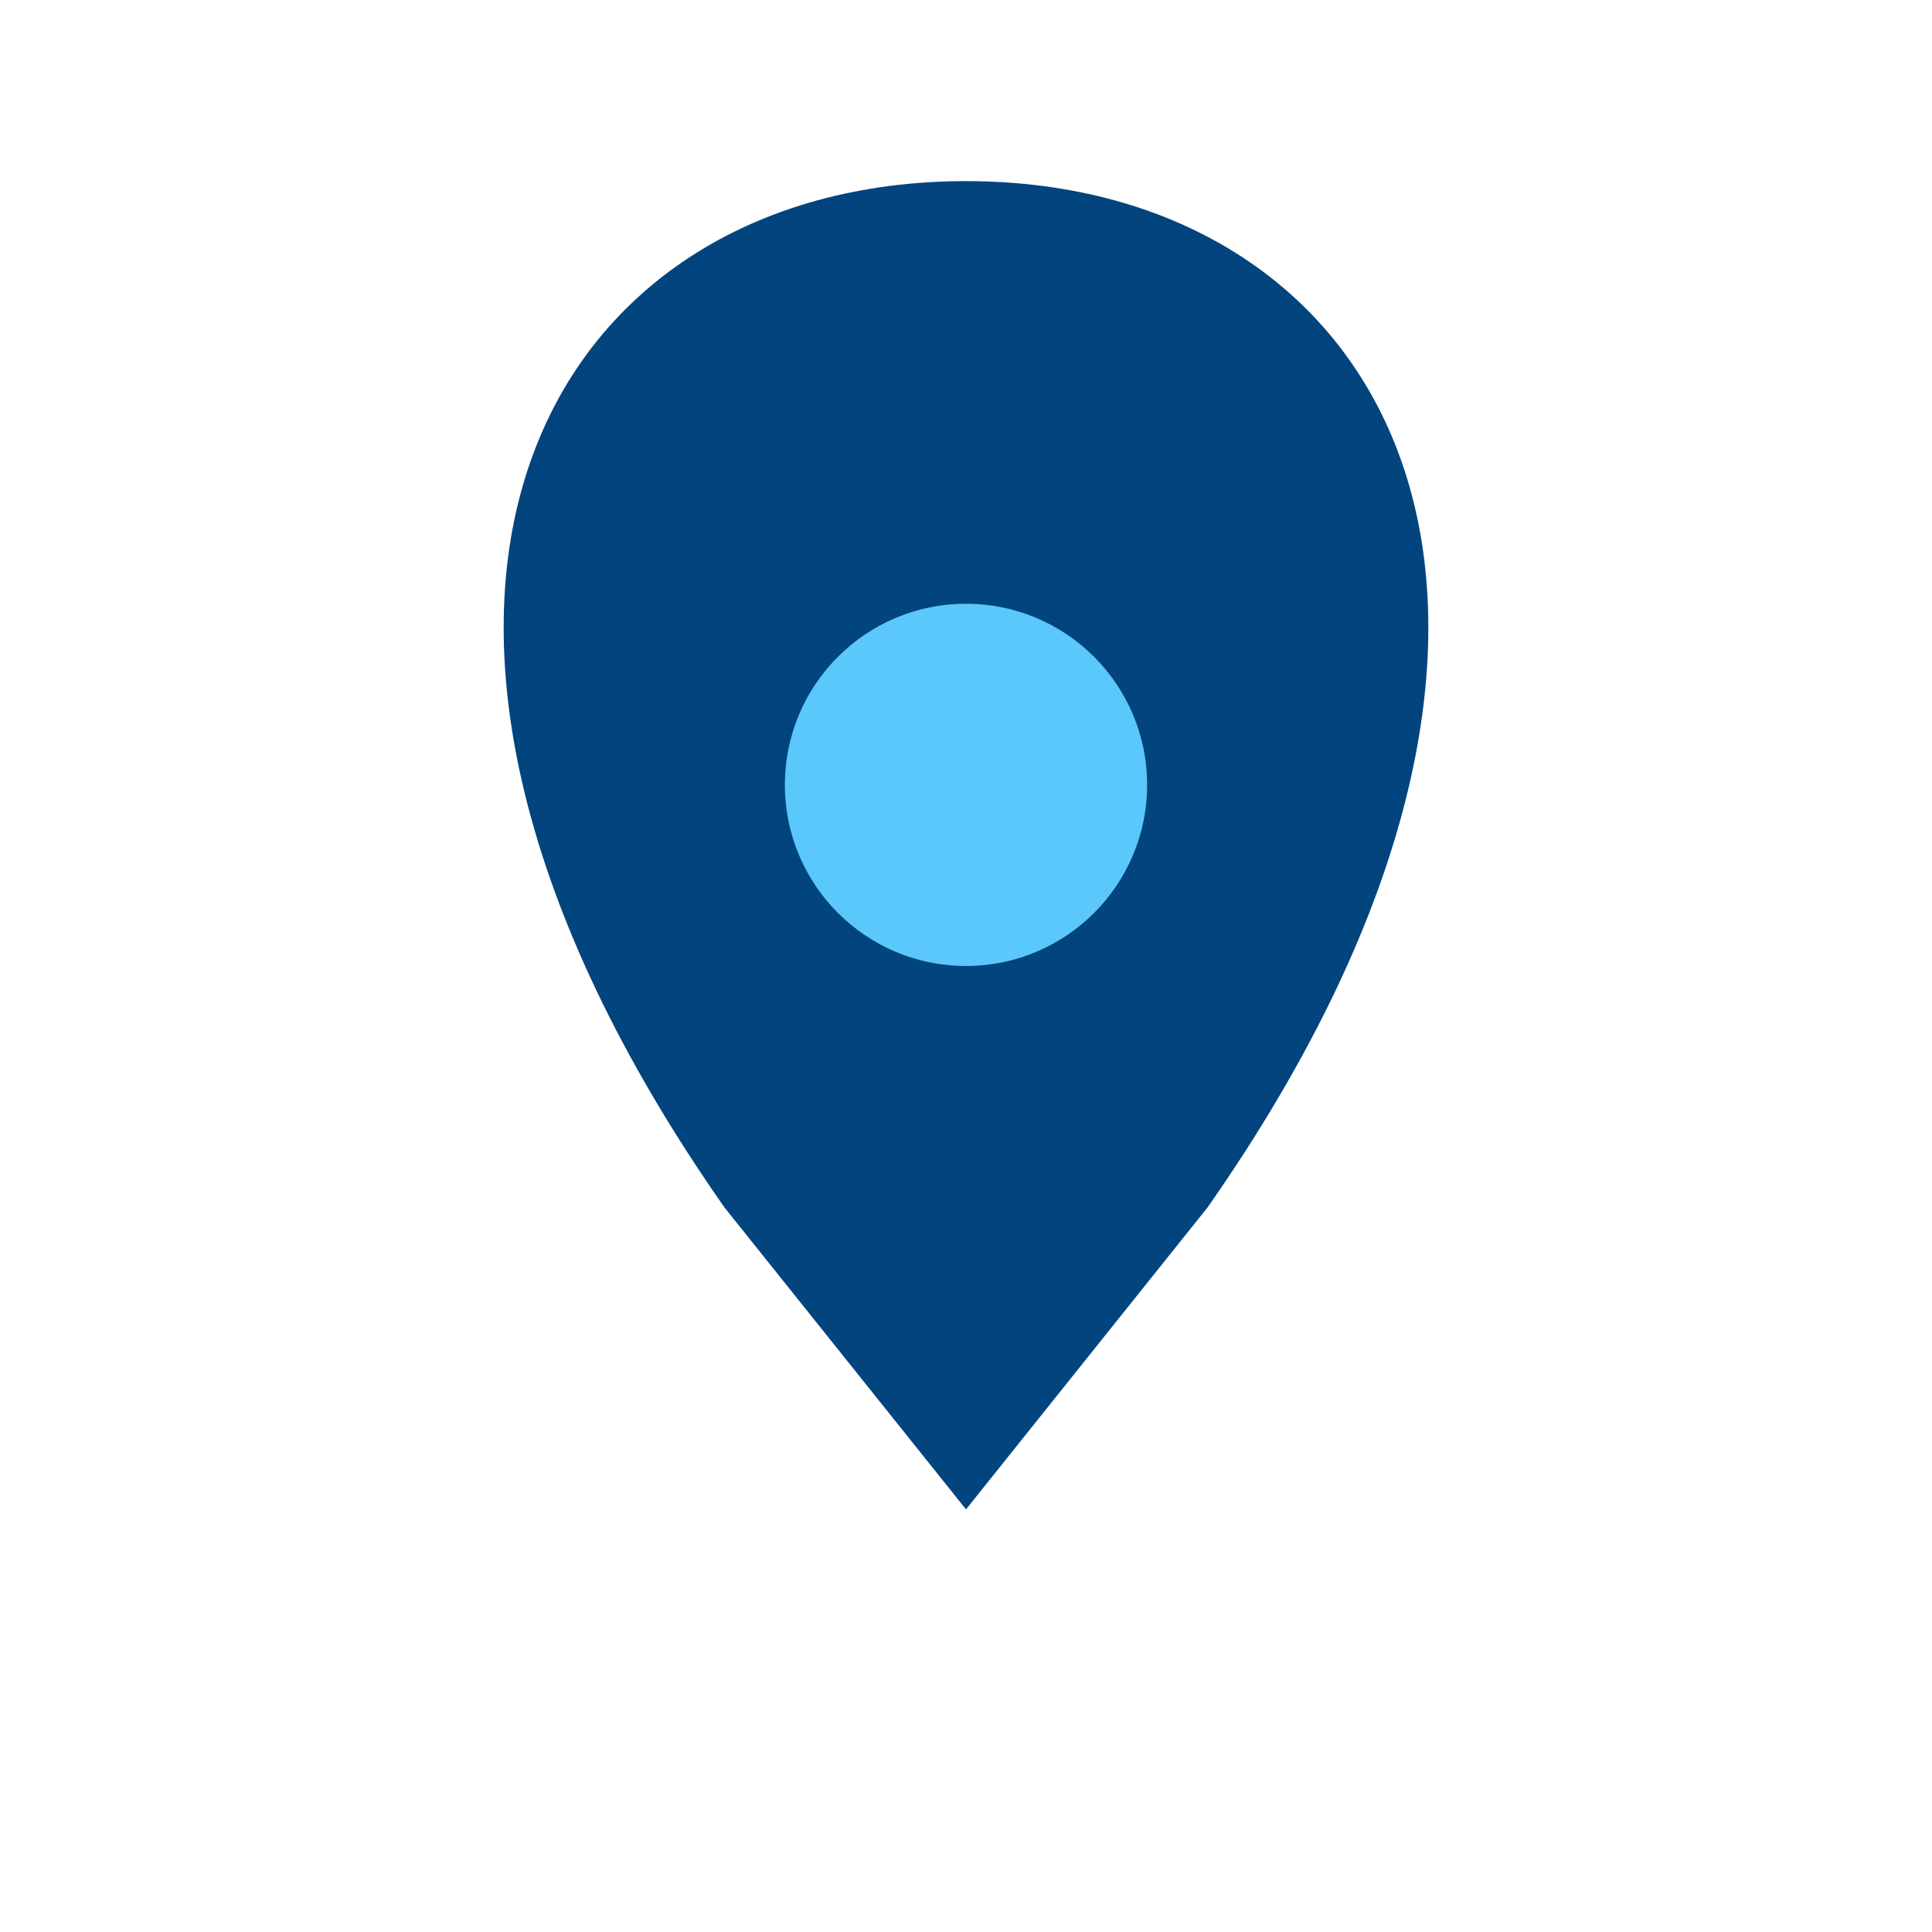
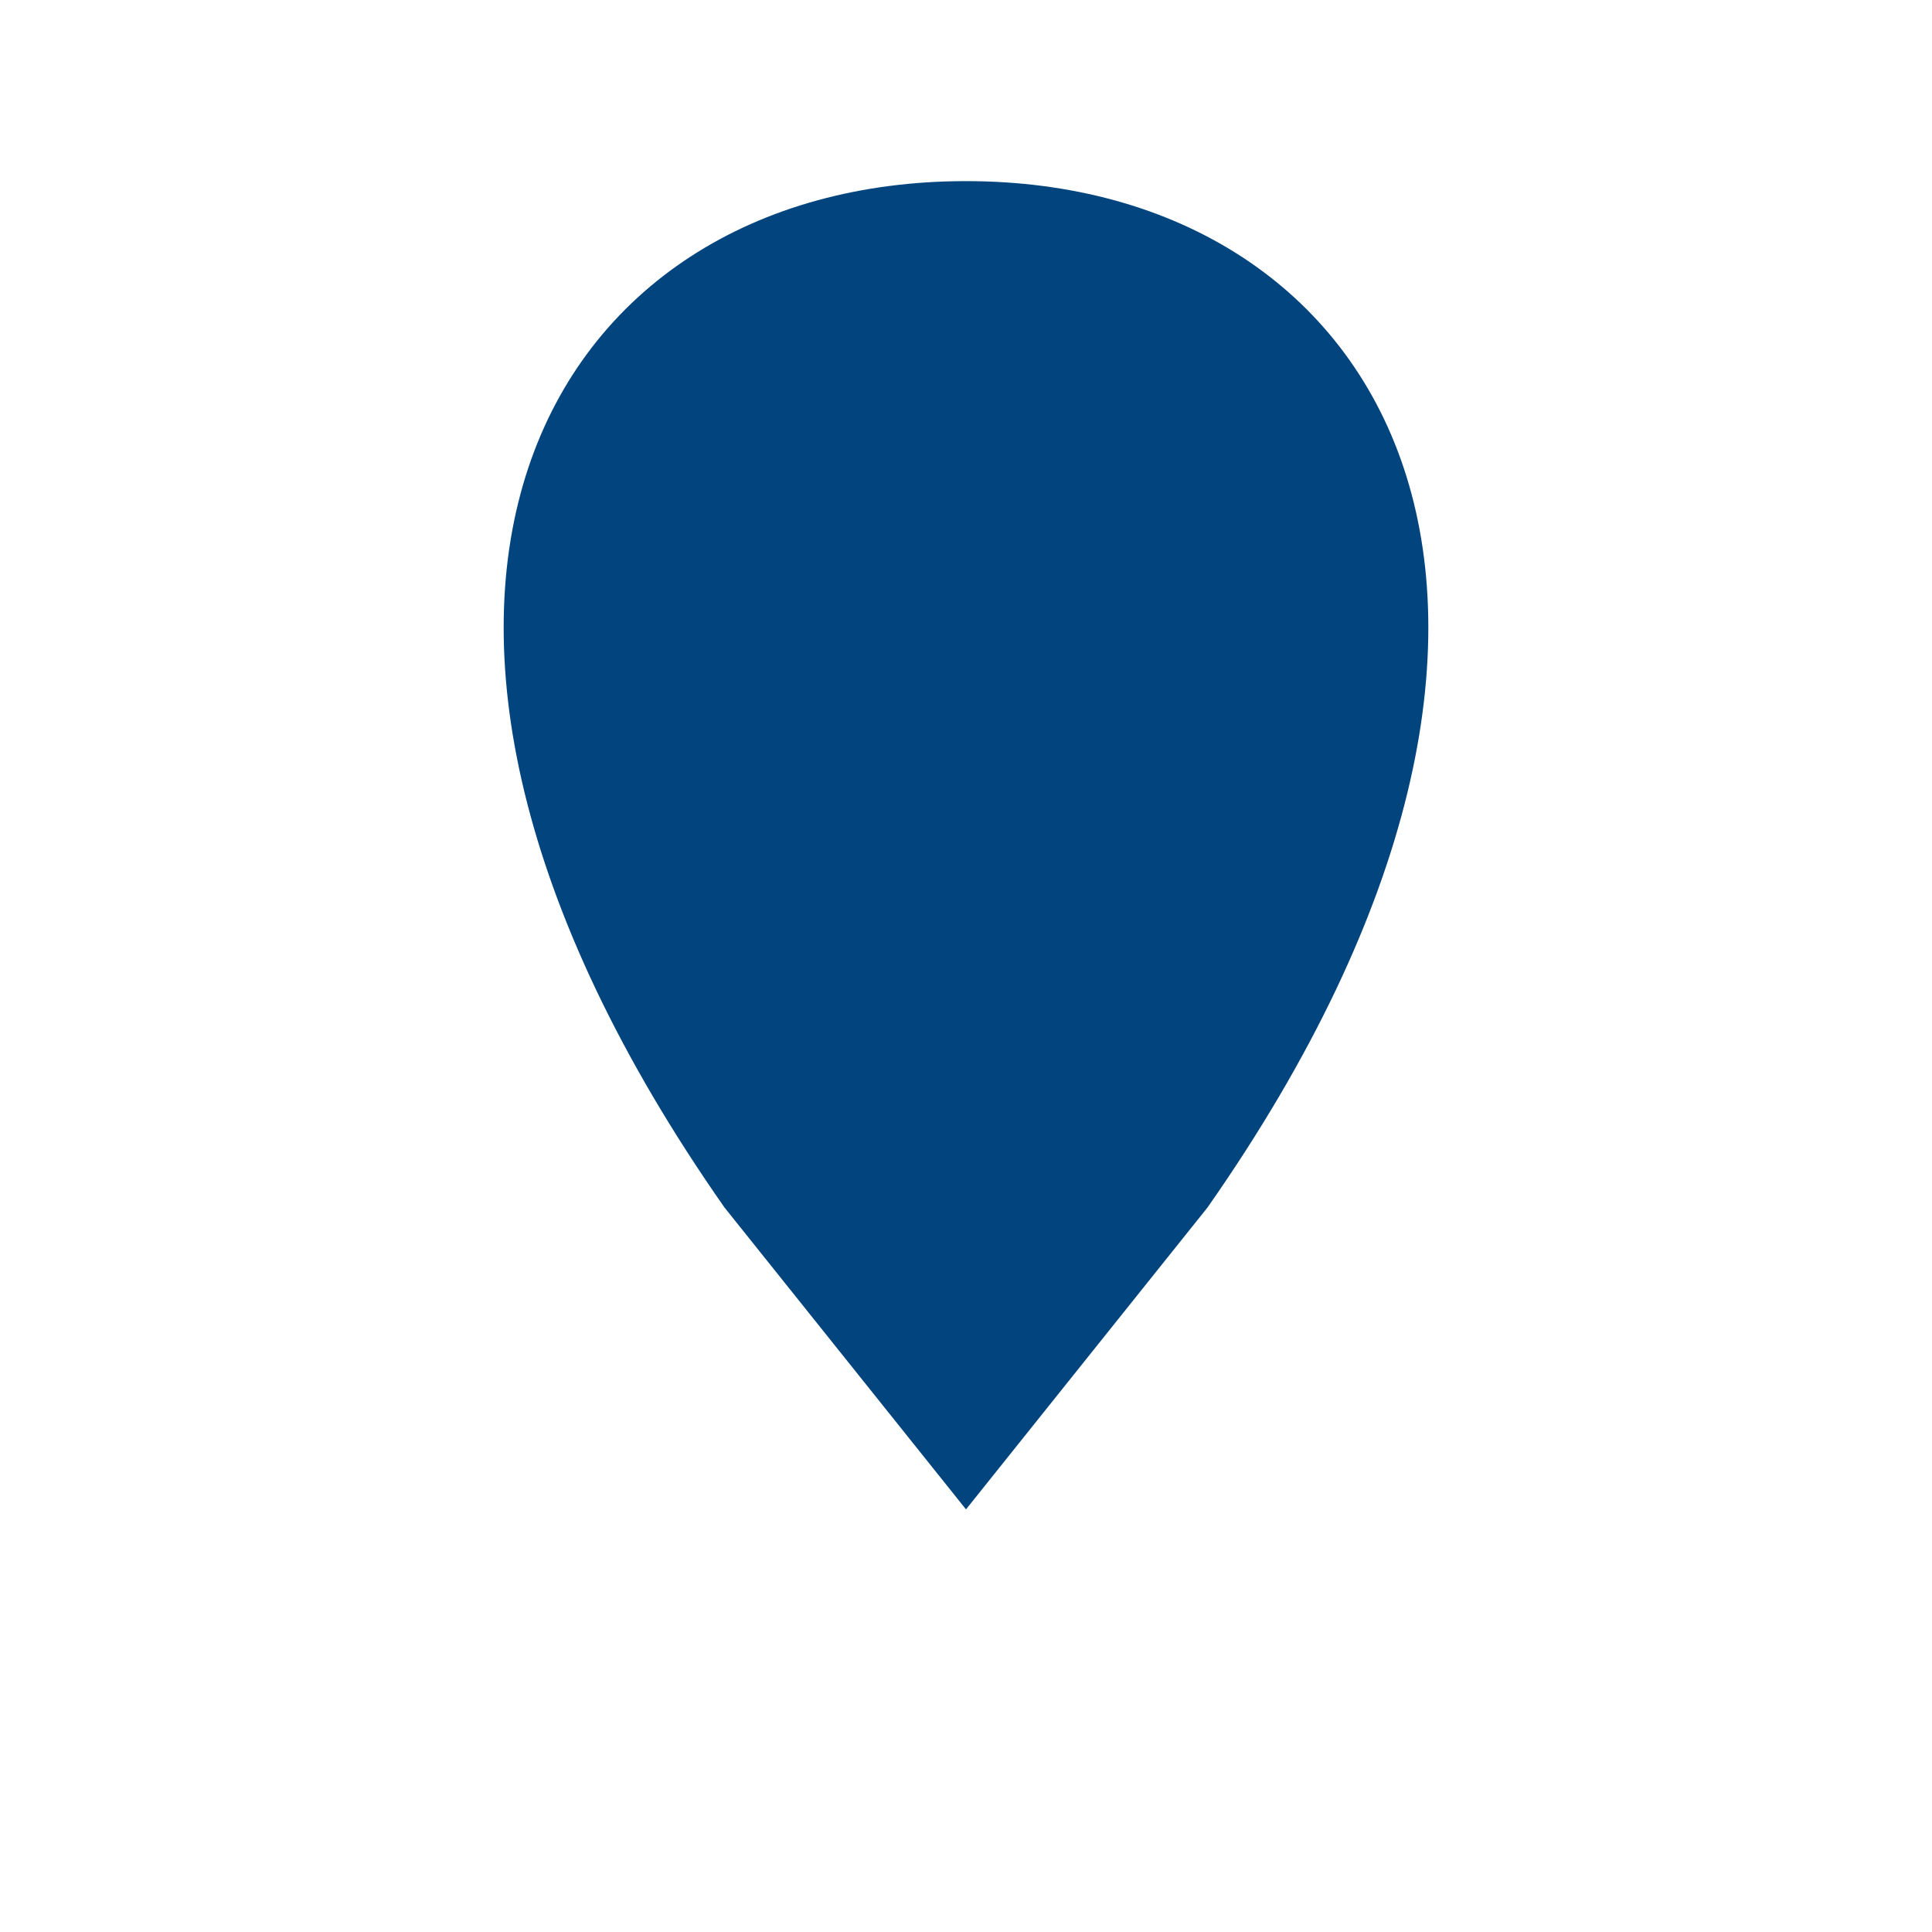
<svg xmlns="http://www.w3.org/2000/svg" width="32" height="32" viewBox="0 0 32 32">
  <path d="M16 3C9 3 5 10 12 20l4 5 4-5c7-10 3-17-4-17z" fill="#01447E" />
-   <circle cx="16" cy="13" r="3" fill="#5AC8FA" />
</svg>